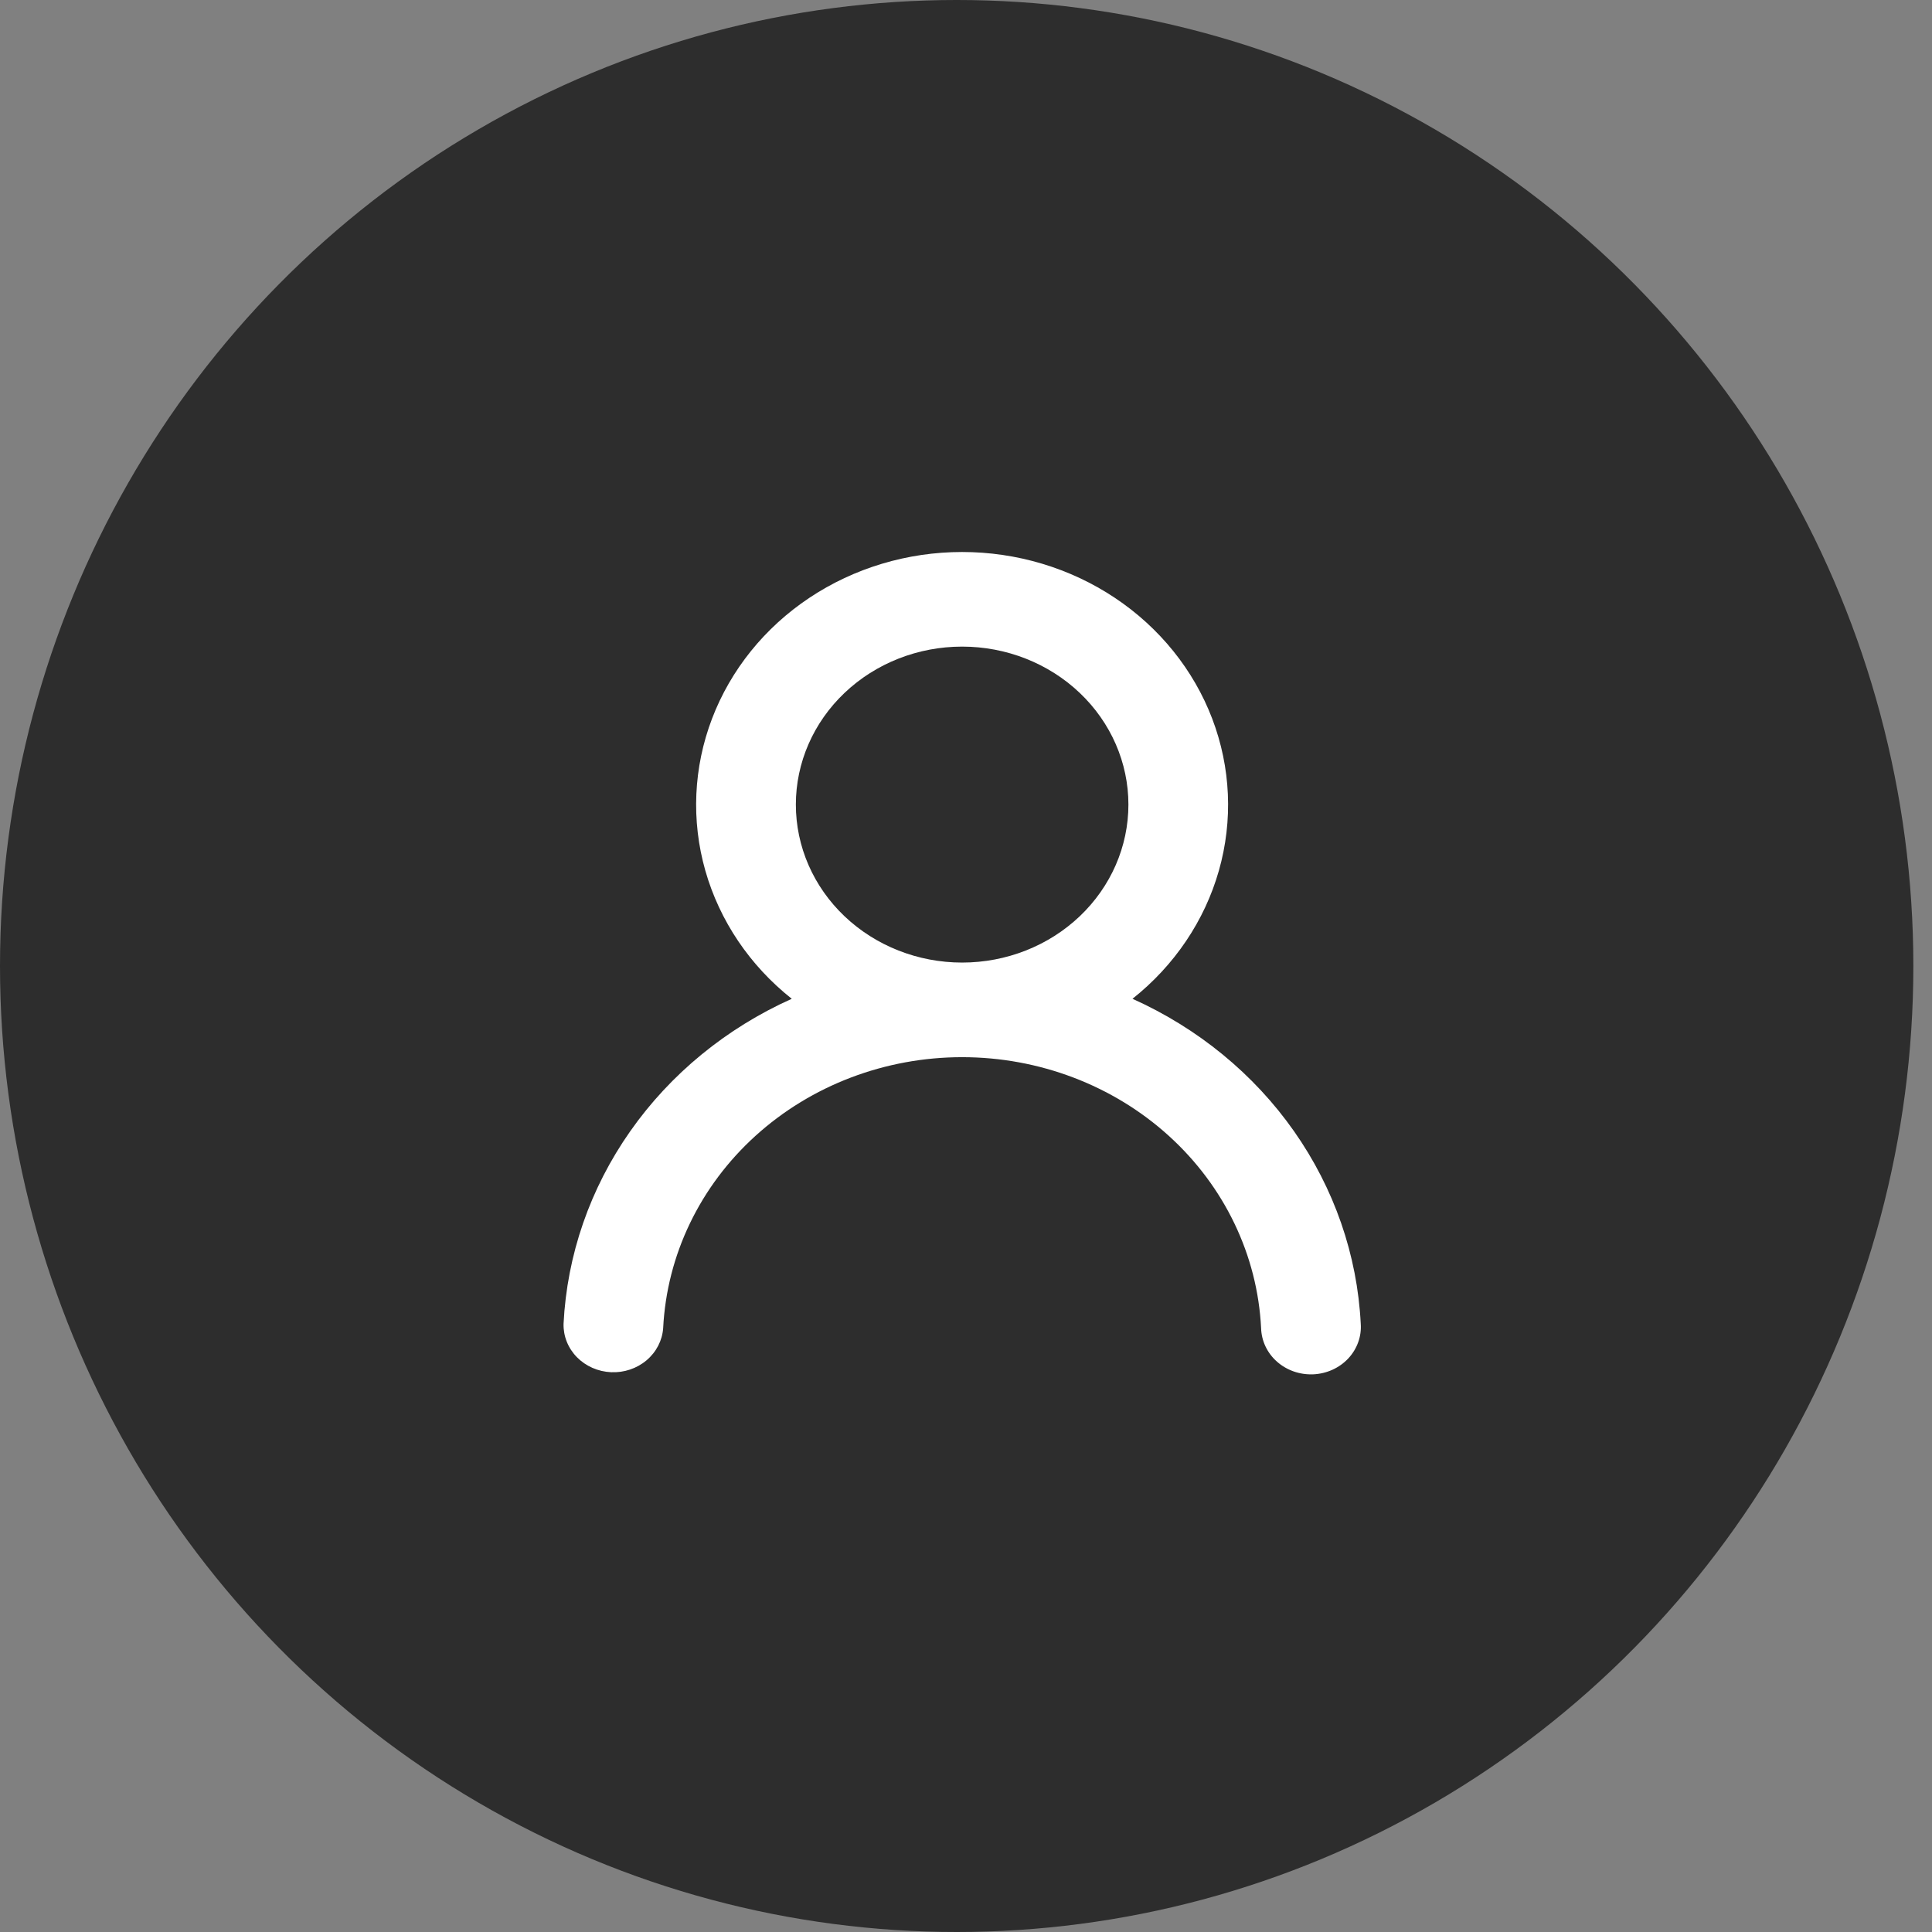
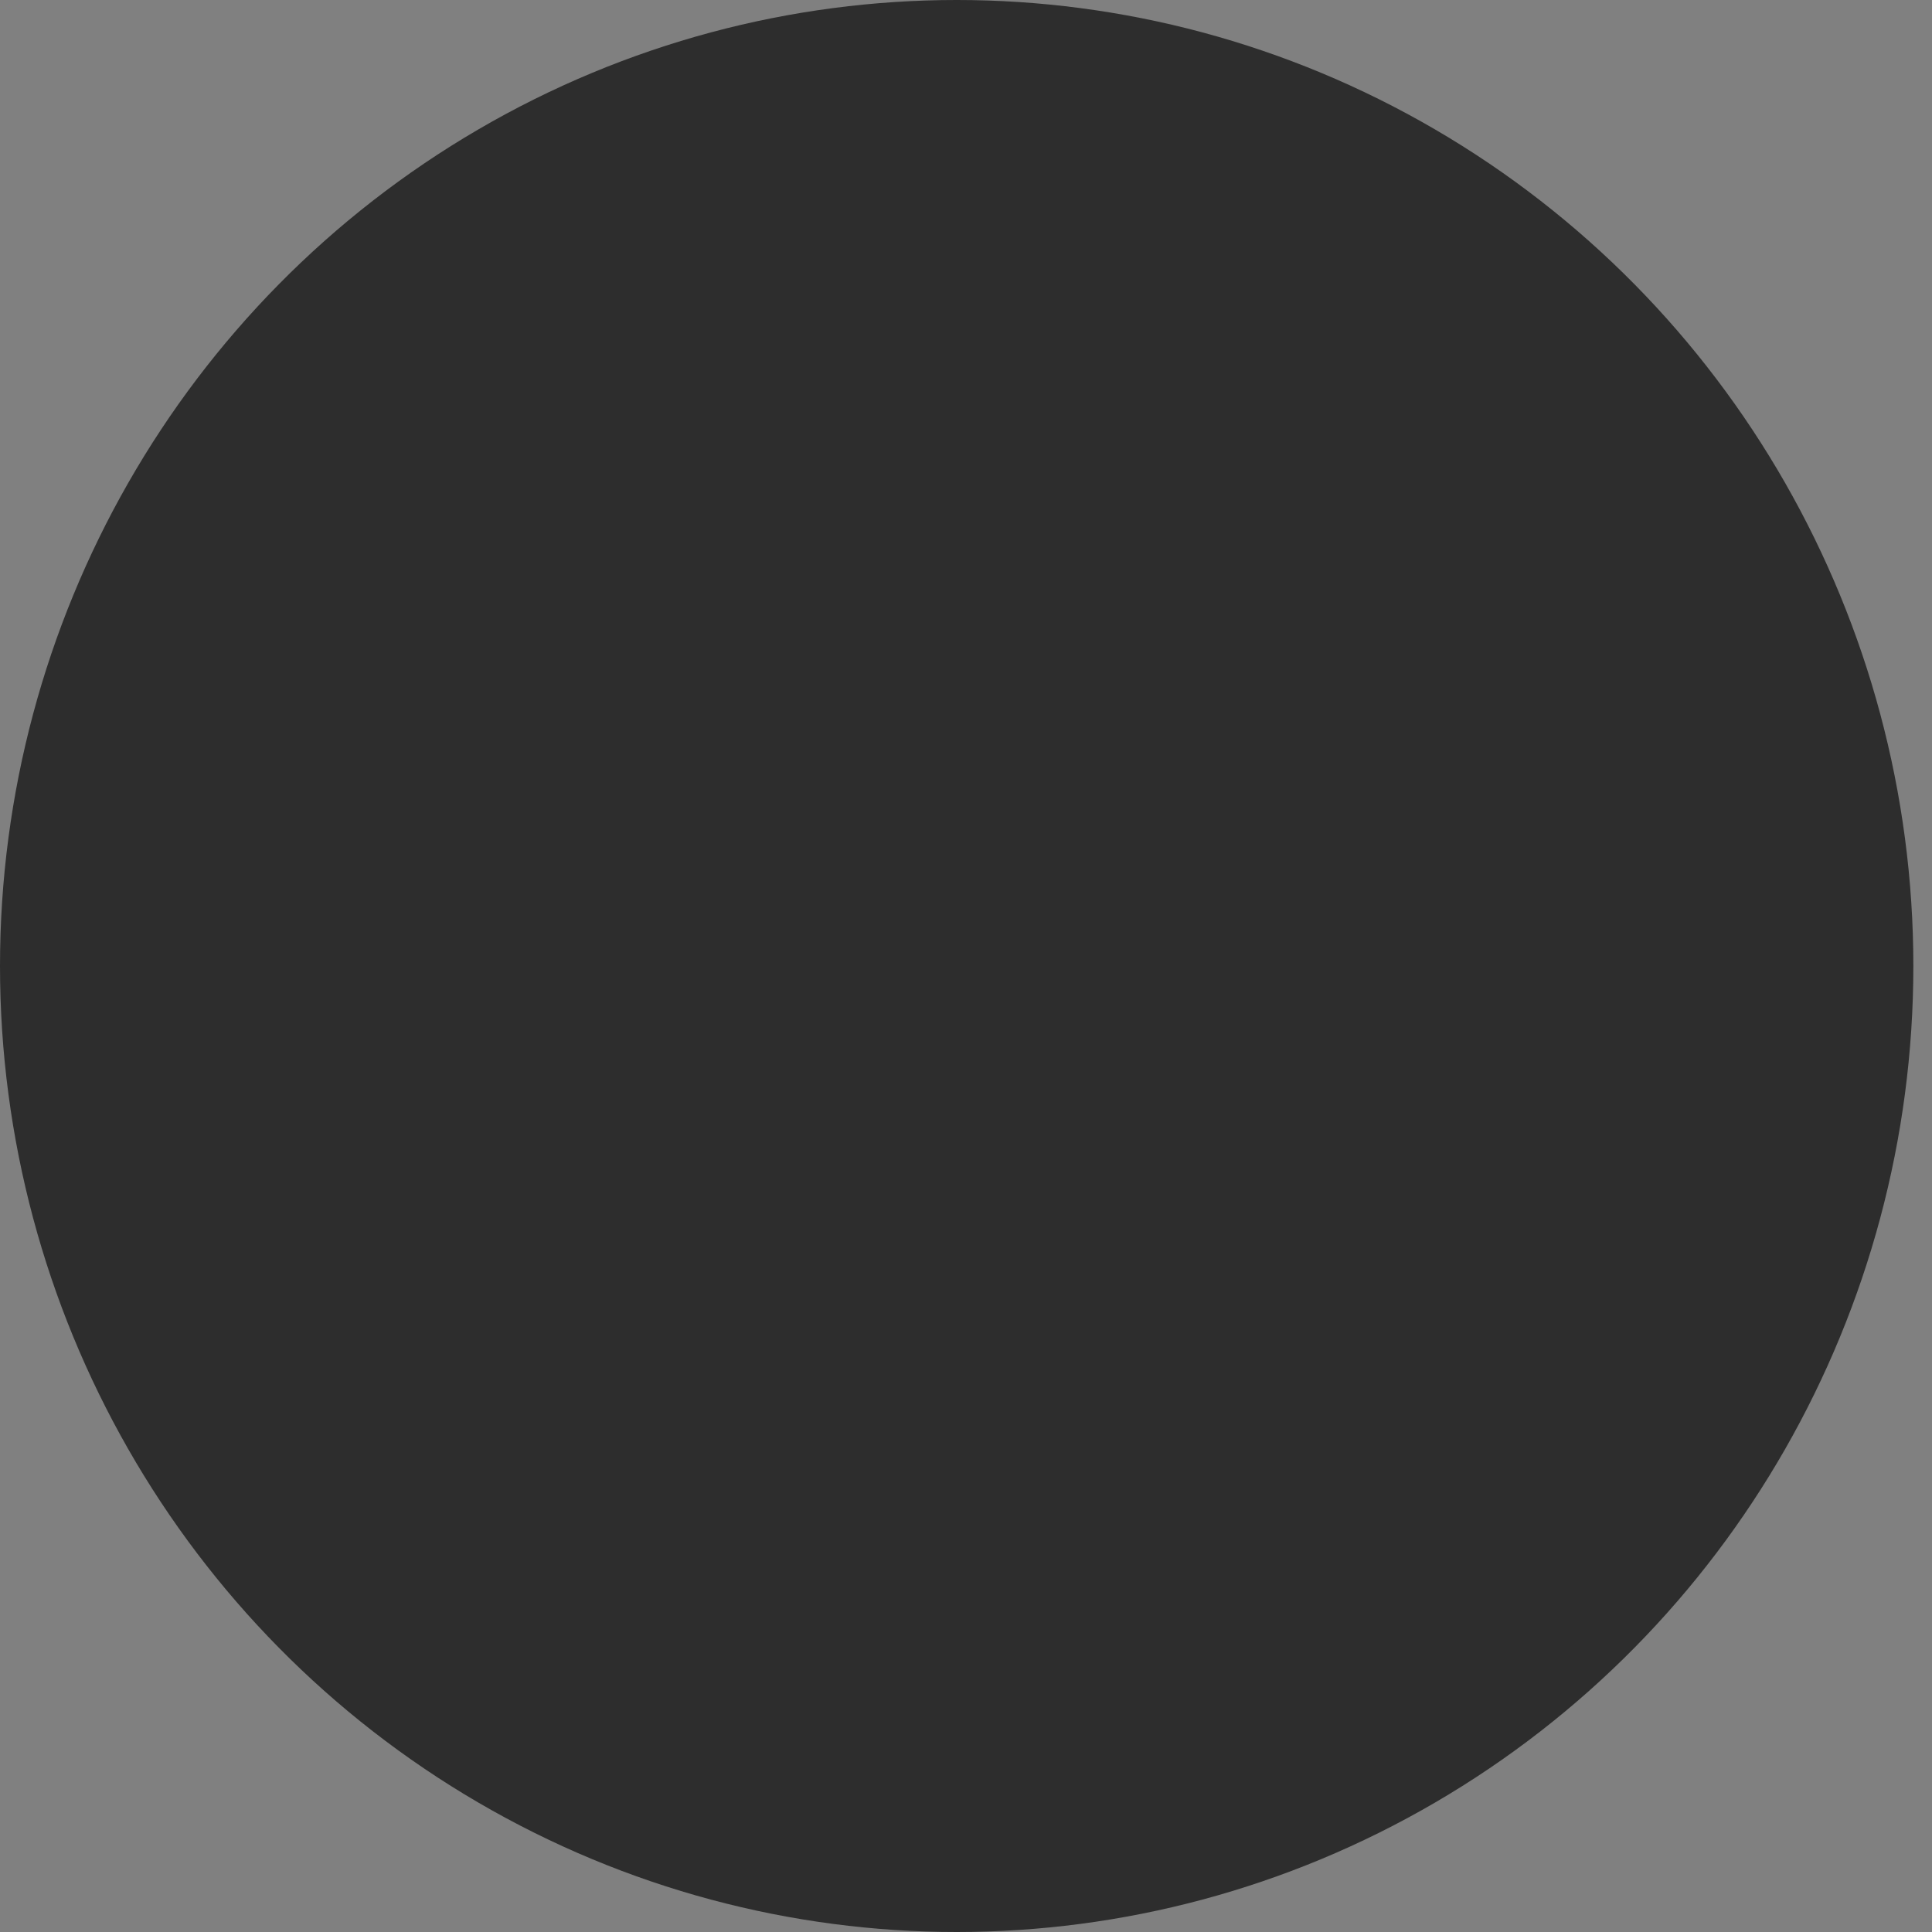
<svg xmlns="http://www.w3.org/2000/svg" width="63" height="63" viewBox="0 0 63 63" fill="none">
  <rect x="0" y="0" width="63" height="63" fill="#808080" stroke="none" />
  <ellipse cx="31.196" cy="31.5" rx="31.196" ry="31.5" fill="#2D2D2D" />
-   <path d="M36.929 32.569C39.064 33.528 40.885 35.02 42.196 36.887C43.507 38.753 44.259 40.923 44.372 43.164C44.387 43.37 44.359 43.576 44.288 43.771C44.218 43.965 44.108 44.145 43.964 44.299C43.82 44.452 43.645 44.577 43.449 44.666C43.254 44.754 43.042 44.805 42.825 44.815C42.609 44.824 42.393 44.793 42.189 44.722C41.986 44.651 41.799 44.542 41.641 44.402C41.482 44.262 41.355 44.093 41.266 43.905C41.177 43.717 41.129 43.515 41.123 43.309C41.005 40.928 39.926 38.681 38.111 37.036C36.296 35.391 33.883 34.473 31.374 34.473C28.866 34.473 26.453 35.391 24.638 37.036C22.822 38.681 21.744 40.928 21.625 43.309C21.596 43.712 21.402 44.088 21.084 44.357C20.767 44.625 20.351 44.765 19.927 44.746C19.502 44.727 19.102 44.551 18.812 44.256C18.522 43.96 18.366 43.568 18.377 43.164C18.489 40.923 19.241 38.753 20.552 36.887C21.862 35.02 23.683 33.528 25.818 32.569C24.449 31.484 23.466 30.025 23 28.391C22.535 26.756 22.612 25.025 23.219 23.433C23.826 21.842 24.934 20.466 26.393 19.494C27.852 18.522 29.591 18 31.373 18C33.155 18 34.894 18.522 36.353 19.494C37.812 20.466 38.921 21.842 39.528 23.433C40.135 25.025 40.211 26.756 39.746 28.391C39.281 30.025 38.297 31.484 36.929 32.569ZM36.796 26.236C36.796 24.87 36.225 23.56 35.208 22.594C34.191 21.627 32.812 21.085 31.374 21.085C29.936 21.085 28.557 21.627 27.54 22.594C26.523 23.56 25.952 24.87 25.952 26.236C25.952 27.603 26.523 28.913 27.54 29.879C28.557 30.845 29.936 31.388 31.374 31.388C32.812 31.388 34.191 30.845 35.208 29.879C36.225 28.913 36.796 27.603 36.796 26.236Z" fill="white" />
</svg>